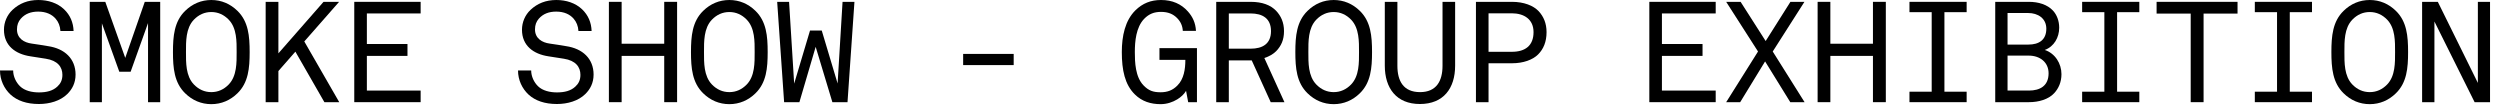
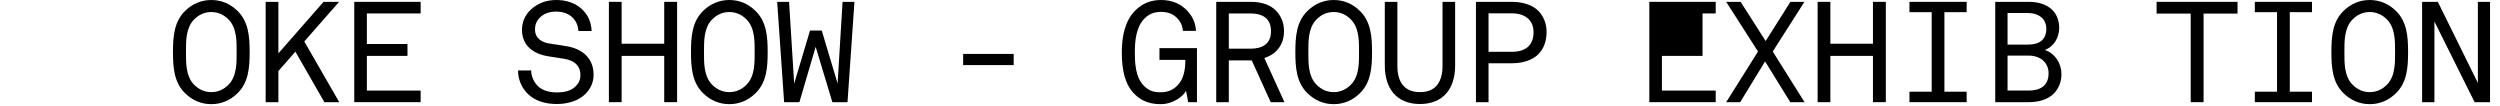
<svg xmlns="http://www.w3.org/2000/svg" fill="none" height="100%" overflow="visible" preserveAspectRatio="none" style="display: block;" viewBox="0 0 212 9" width="100%">
  <g id="ABOUT">
-     <path d="M6.408 6.324C6.408 7.032 6.12 7.572 5.7 7.98C5.112 8.556 4.212 8.82 3.3 8.82C2.268 8.82 1.464 8.544 0.888 8.016C0.348 7.512 0 6.78 0 5.976H1.116C1.116 6.48 1.356 6.984 1.704 7.32C2.088 7.692 2.7 7.836 3.3 7.836C3.948 7.836 4.476 7.704 4.86 7.344C5.124 7.104 5.292 6.804 5.292 6.348C5.292 5.688 4.896 5.136 3.888 4.98C3.42 4.908 3.036 4.848 2.58 4.776C1.308 4.584 0.336 3.876 0.336 2.52C0.336 1.884 0.6 1.272 1.056 0.84C1.644 0.288 2.364 0 3.252 0C4.08 0 4.872 0.252 5.436 0.792C5.952 1.284 6.216 1.908 6.24 2.628H5.124C5.1 2.208 4.956 1.86 4.716 1.584C4.392 1.212 3.9 0.984 3.24 0.984C2.628 0.984 2.136 1.164 1.764 1.584C1.548 1.836 1.44 2.112 1.44 2.496C1.44 3.264 2.052 3.612 2.688 3.696C3.168 3.756 3.6 3.84 4.068 3.912C5.484 4.116 6.408 4.98 6.408 6.324Z" fill="black" />
-     <path d="M13.585 8.664H12.553V1.956L11.077 6.084H10.117L8.641 1.98V8.664H7.609V0.156H8.929L10.621 4.908L12.277 0.156H13.585V8.664Z" fill="black" />
    <path d="M21.171 4.416C21.171 5.772 21.063 7.008 20.139 7.908C19.527 8.508 18.771 8.832 17.919 8.832C17.067 8.832 16.311 8.508 15.699 7.908C14.775 7.008 14.667 5.772 14.667 4.416C14.667 3.06 14.775 1.824 15.699 0.924C16.311 0.324 17.067 0 17.919 0C18.771 0 19.527 0.324 20.139 0.924C21.063 1.824 21.171 3.06 21.171 4.416ZM20.067 4.416C20.067 3.528 20.091 2.388 19.395 1.668C18.987 1.248 18.495 1.02 17.919 1.02C17.343 1.02 16.851 1.248 16.443 1.668C15.747 2.388 15.771 3.528 15.771 4.416C15.771 5.304 15.747 6.444 16.443 7.164C16.851 7.584 17.343 7.812 17.919 7.812C18.495 7.812 18.987 7.584 19.395 7.164C20.091 6.444 20.067 5.304 20.067 4.416Z" fill="black" />
    <path d="M28.768 8.664H27.508L25.048 4.38L23.608 6.024V8.664H22.528V0.156H23.608V4.524L27.436 0.156H28.756L25.804 3.516L28.768 8.664Z" fill="black" />
    <path d="M35.67 8.664H30.042V0.156H35.67V1.14H31.11V3.732H34.554V4.74H31.11V7.68H35.67V8.664Z" fill="black" />
    <path d="M50.336 6.324C50.336 7.032 50.048 7.572 49.628 7.98C49.04 8.556 48.14 8.82 47.228 8.82C46.196 8.82 45.392 8.544 44.816 8.016C44.276 7.512 43.928 6.78 43.928 5.976H45.044C45.044 6.48 45.284 6.984 45.632 7.32C46.016 7.692 46.628 7.836 47.228 7.836C47.876 7.836 48.404 7.704 48.788 7.344C49.052 7.104 49.22 6.804 49.22 6.348C49.22 5.688 48.824 5.136 47.816 4.98C47.348 4.908 46.964 4.848 46.508 4.776C45.236 4.584 44.264 3.876 44.264 2.52C44.264 1.884 44.528 1.272 44.984 0.84C45.572 0.288 46.292 0 47.18 0C48.008 0 48.8 0.252 49.364 0.792C49.88 1.284 50.144 1.908 50.168 2.628H49.052C49.028 2.208 48.884 1.86 48.644 1.584C48.32 1.212 47.828 0.984 47.168 0.984C46.556 0.984 46.064 1.164 45.692 1.584C45.476 1.836 45.368 2.112 45.368 2.496C45.368 3.264 45.98 3.612 46.616 3.696C47.096 3.756 47.528 3.84 47.996 3.912C49.412 4.116 50.336 4.98 50.336 6.324Z" fill="black" />
    <path d="M57.418 8.664H56.326V4.74H52.714V8.664H51.634V0.156H52.714V3.708H56.326V0.156H57.418V8.664Z" fill="black" />
    <path d="M65.099 4.416C65.099 5.772 64.991 7.008 64.067 7.908C63.455 8.508 62.699 8.832 61.847 8.832C60.995 8.832 60.239 8.508 59.627 7.908C58.703 7.008 58.595 5.772 58.595 4.416C58.595 3.06 58.703 1.824 59.627 0.924C60.239 0.324 60.995 0 61.847 0C62.699 0 63.455 0.324 64.067 0.924C64.991 1.824 65.099 3.06 65.099 4.416ZM63.995 4.416C63.995 3.528 64.019 2.388 63.323 1.668C62.915 1.248 62.423 1.02 61.847 1.02C61.271 1.02 60.779 1.248 60.371 1.668C59.675 2.388 59.699 3.528 59.699 4.416C59.699 5.304 59.675 6.444 60.371 7.164C60.779 7.584 61.271 7.812 61.847 7.812C62.423 7.812 62.915 7.584 63.323 7.164C64.019 6.444 63.995 5.304 63.995 4.416Z" fill="black" />
    <path d="M72.457 0.156L71.869 8.664H70.585L69.169 3.972L67.789 8.664H66.493L65.905 0.156H66.913L67.345 7.092L68.689 2.592H69.685L71.029 7.08L71.449 0.156H72.457Z" fill="black" />
    <path d="M85.96 5.52H81.675V4.572H85.96V5.52Z" fill="black" />
    <path d="M101.502 8.664H100.758L100.578 7.704C100.41 7.992 100.146 8.232 99.834 8.424C99.438 8.664 98.958 8.832 98.418 8.832C97.59 8.832 96.846 8.604 96.246 8.016C95.382 7.176 95.13 5.94 95.13 4.416C95.13 3.06 95.406 1.74 96.282 0.876C96.894 0.276 97.602 0 98.454 0C99.414 0 100.17 0.336 100.734 0.972C101.13 1.416 101.382 1.932 101.418 2.616H100.302C100.278 2.196 100.122 1.836 99.81 1.524C99.474 1.188 99.054 1.008 98.454 1.008C97.878 1.008 97.434 1.176 97.026 1.596C96.33 2.316 96.234 3.528 96.234 4.416C96.234 5.268 96.27 6.528 96.978 7.248C97.41 7.692 97.794 7.824 98.418 7.824C99.018 7.824 99.45 7.644 99.834 7.26C100.398 6.708 100.518 5.856 100.518 5.076H98.322V4.08H101.502V8.664Z" fill="black" />
    <path d="M108.92 8.664H107.756L106.148 5.124H104.204V8.664H103.136V0.156H106.052C107.048 0.156 107.744 0.432 108.212 0.912C108.62 1.344 108.884 1.896 108.884 2.64C108.884 3.384 108.644 3.888 108.236 4.32C107.984 4.584 107.624 4.788 107.216 4.92L108.92 8.664ZM107.78 2.64C107.78 1.56 107.06 1.14 106.052 1.14H104.204V4.128H106.052C107.06 4.128 107.78 3.72 107.78 2.64Z" fill="black" />
    <path d="M116.349 4.416C116.349 5.772 116.241 7.008 115.317 7.908C114.705 8.508 113.949 8.832 113.097 8.832C112.245 8.832 111.489 8.508 110.877 7.908C109.953 7.008 109.845 5.772 109.845 4.416C109.845 3.06 109.953 1.824 110.877 0.924C111.489 0.324 112.245 0 113.097 0C113.949 0 114.705 0.324 115.317 0.924C116.241 1.824 116.349 3.06 116.349 4.416ZM115.245 4.416C115.245 3.528 115.269 2.388 114.573 1.668C114.165 1.248 113.673 1.02 113.097 1.02C112.521 1.02 112.029 1.248 111.621 1.668C110.925 2.388 110.949 3.528 110.949 4.416C110.949 5.304 110.925 6.444 111.621 7.164C112.029 7.584 112.521 7.812 113.097 7.812C113.673 7.812 114.165 7.584 114.573 7.164C115.269 6.444 115.245 5.304 115.245 4.416Z" fill="black" />
    <path d="M123.395 5.568C123.395 7.488 122.411 8.82 120.407 8.82C118.415 8.82 117.431 7.476 117.431 5.568V0.156H118.499V5.58C118.499 6.876 119.015 7.812 120.419 7.812C121.811 7.812 122.326 6.864 122.326 5.58V0.156H123.395V5.568Z" fill="black" />
    <path d="M131.148 2.724C131.148 3.552 130.884 4.164 130.428 4.62C129.972 5.076 129.168 5.364 128.232 5.364H126.228V8.664H125.16V0.156H128.22C129.216 0.156 130.032 0.468 130.488 0.96C130.896 1.404 131.148 1.98 131.148 2.724ZM130.044 2.724C130.044 1.644 129.252 1.128 128.196 1.128H126.228V4.392H128.208C129.348 4.392 130.044 3.864 130.044 2.724Z" fill="black" />
-     <path d="M145.491 8.664H139.863V0.156H145.491V1.14H140.931V3.732H144.375V4.74H140.931V7.68H145.491V8.664Z" fill="black" />
+     <path d="M145.491 8.664H139.863V0.156H145.491V1.14H140.931H144.375V4.74H140.931V7.68H145.491V8.664Z" fill="black" />
    <path d="M153.028 8.664H151.816L149.68 5.208L147.568 8.664H146.38L149.08 4.368L146.38 0.156H147.604L149.728 3.48L151.828 0.156H153.016L150.328 4.368L153.028 8.664Z" fill="black" />
    <path d="M159.918 8.664H158.826V4.74H155.214V8.664H154.134V0.156H155.214V3.708H158.826V0.156H159.918V8.664Z" fill="black" />
    <path d="M166.771 8.664H161.923V7.776H163.807V1.032H161.923V0.156H166.771V1.032H164.887V7.776H166.771V8.664Z" fill="black" />
    <path d="M174.812 6.288C174.812 6.972 174.56 7.512 174.188 7.908C173.708 8.424 172.892 8.664 172.052 8.664H169.196V0.156H172.052C172.856 0.156 173.612 0.384 174.092 0.9C174.416 1.248 174.62 1.764 174.62 2.352C174.62 3.168 174.188 3.948 173.396 4.236C174.272 4.524 174.812 5.388 174.812 6.288ZM173.528 2.436C173.528 1.548 172.808 1.104 171.992 1.104H170.24V3.78H172.016C172.904 3.78 173.528 3.384 173.528 2.436ZM173.72 6.216C173.72 5.28 172.988 4.716 172.04 4.716H170.24V7.68H172.052C172.988 7.68 173.72 7.284 173.72 6.216Z" fill="black" />
-     <path d="M181.414 8.664H176.566V7.776H178.45V1.032H176.566V0.156H181.414V1.032H179.53V7.776H181.414V8.664Z" fill="black" />
    <path d="M189.743 1.152H186.863V8.664H185.771V1.152H182.879V0.156H189.743V1.152Z" fill="black" />
    <path d="M196.057 8.664H191.209V7.776H193.093V1.032H191.209V0.156H196.057V1.032H194.173V7.776H196.057V8.664Z" fill="black" />
    <path d="M204.206 4.416C204.206 5.772 204.098 7.008 203.174 7.908C202.562 8.508 201.806 8.832 200.954 8.832C200.102 8.832 199.346 8.508 198.734 7.908C197.81 7.008 197.702 5.772 197.702 4.416C197.702 3.06 197.81 1.824 198.734 0.924C199.346 0.324 200.102 0 200.954 0C201.806 0 202.562 0.324 203.174 0.924C204.098 1.824 204.206 3.06 204.206 4.416ZM203.102 4.416C203.102 3.528 203.126 2.388 202.43 1.668C202.022 1.248 201.53 1.02 200.954 1.02C200.378 1.02 199.886 1.248 199.478 1.668C198.782 2.388 198.806 3.528 198.806 4.416C198.806 5.304 198.782 6.444 199.478 7.164C199.886 7.584 200.378 7.812 200.954 7.812C201.53 7.812 202.022 7.584 202.43 7.164C203.126 6.444 203.102 5.304 203.102 4.416Z" fill="black" />
    <path d="M211.155 8.664H209.847L206.439 1.824V8.664H205.395V0.156H206.727L210.123 7.032V0.156H211.155V8.664Z" fill="black" />
  </g>
</svg>